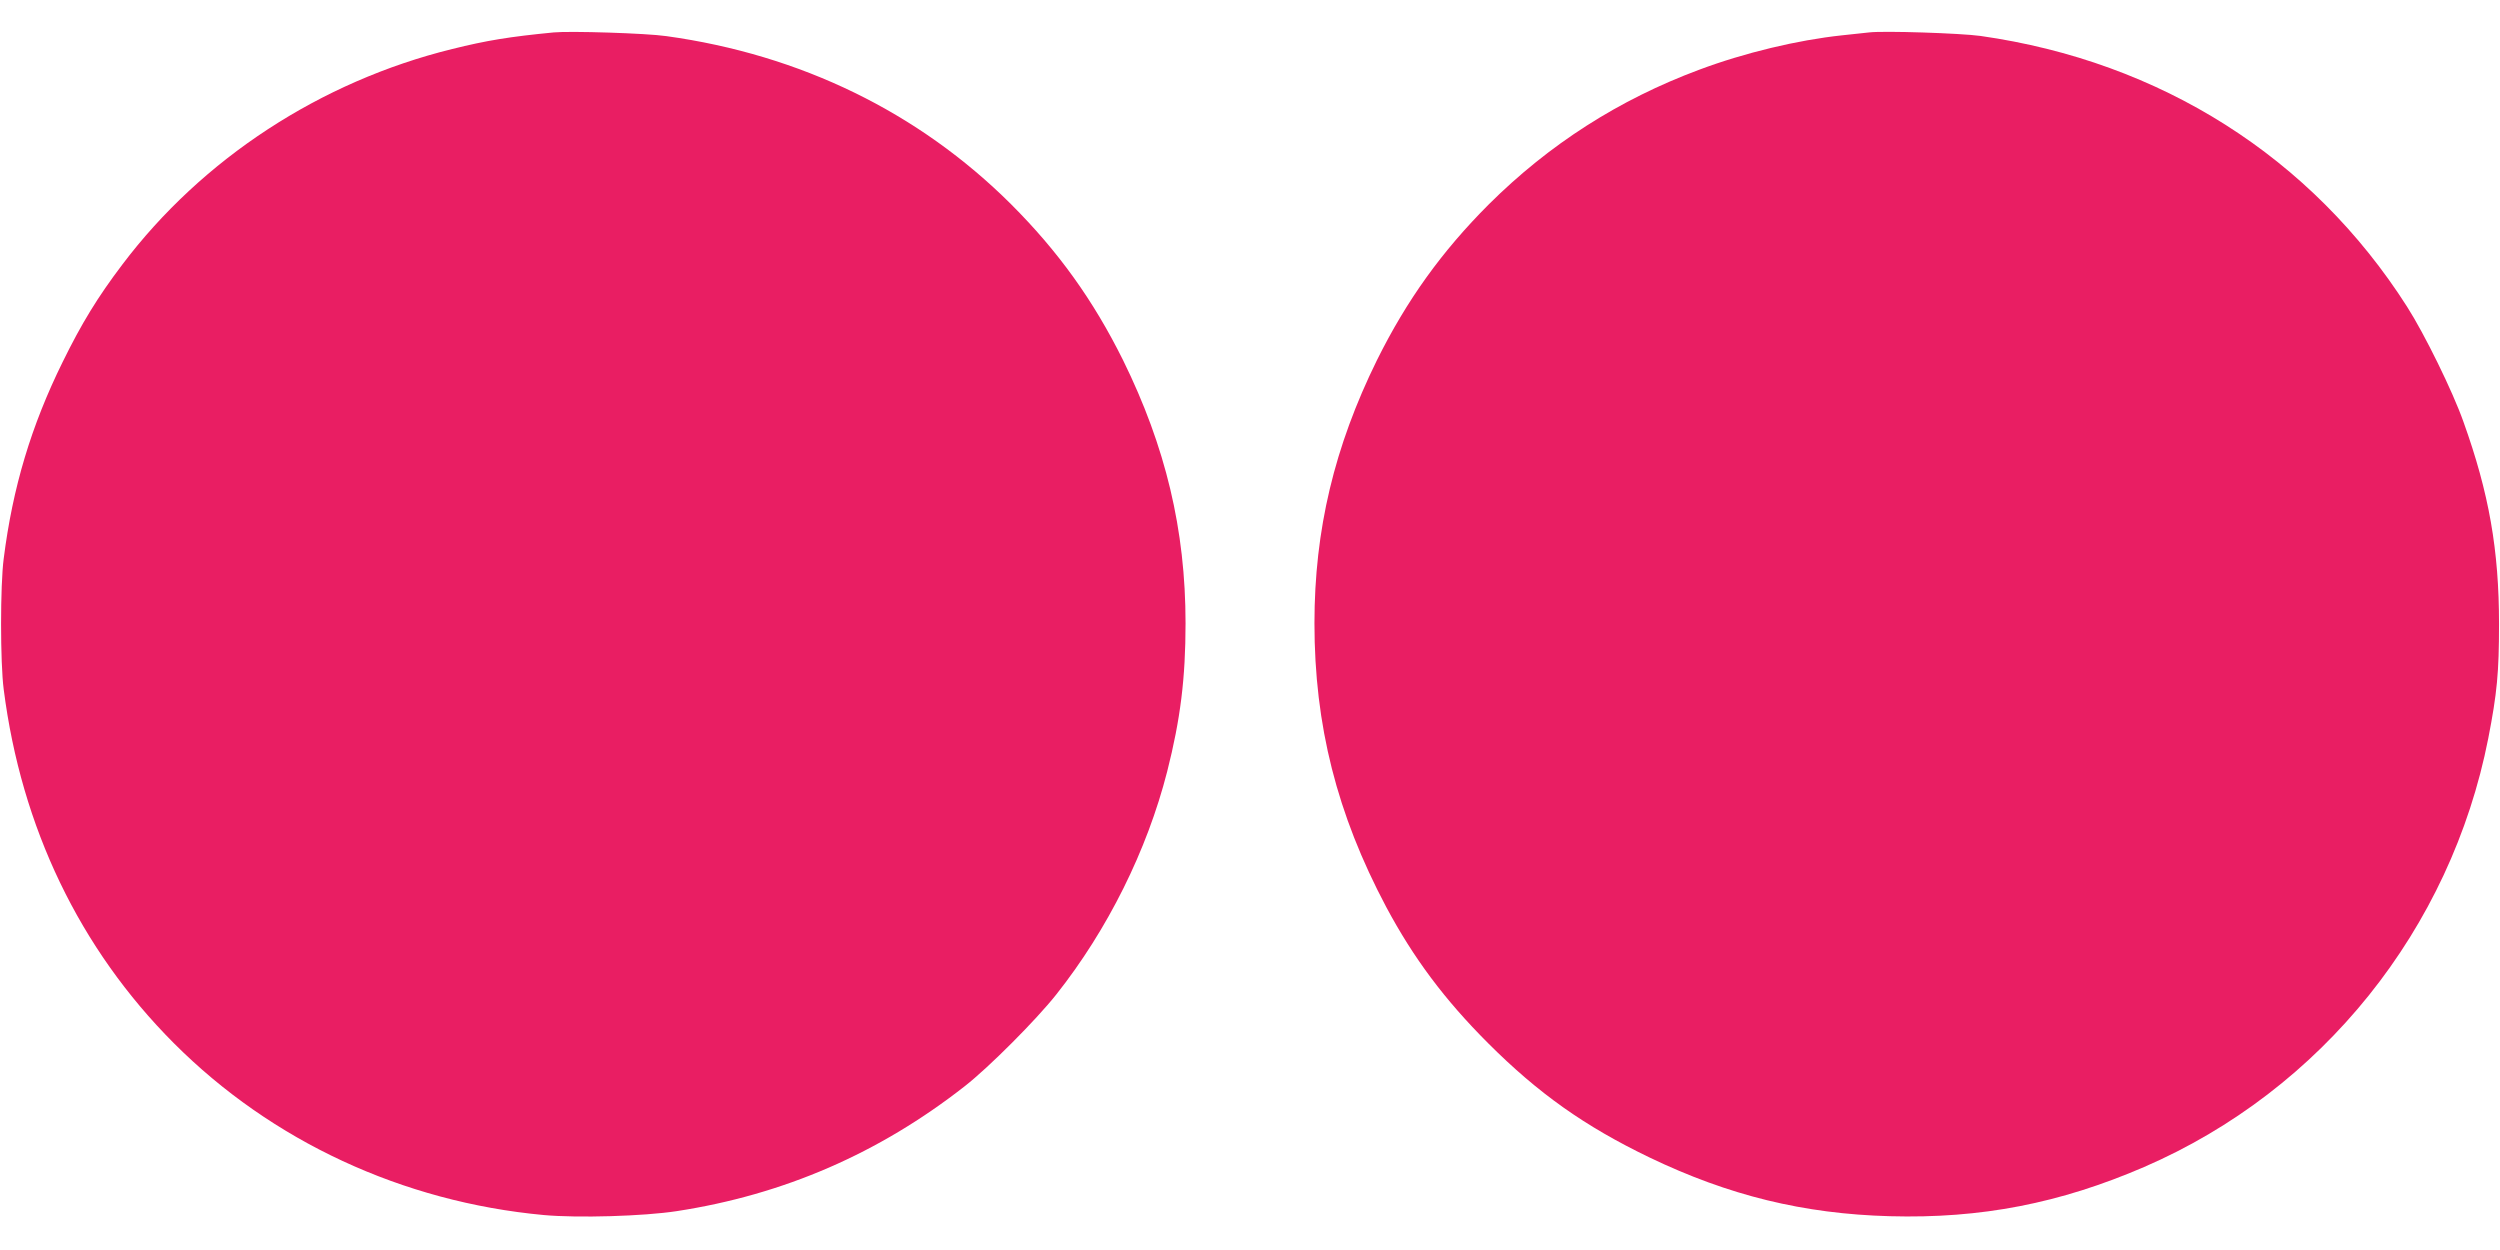
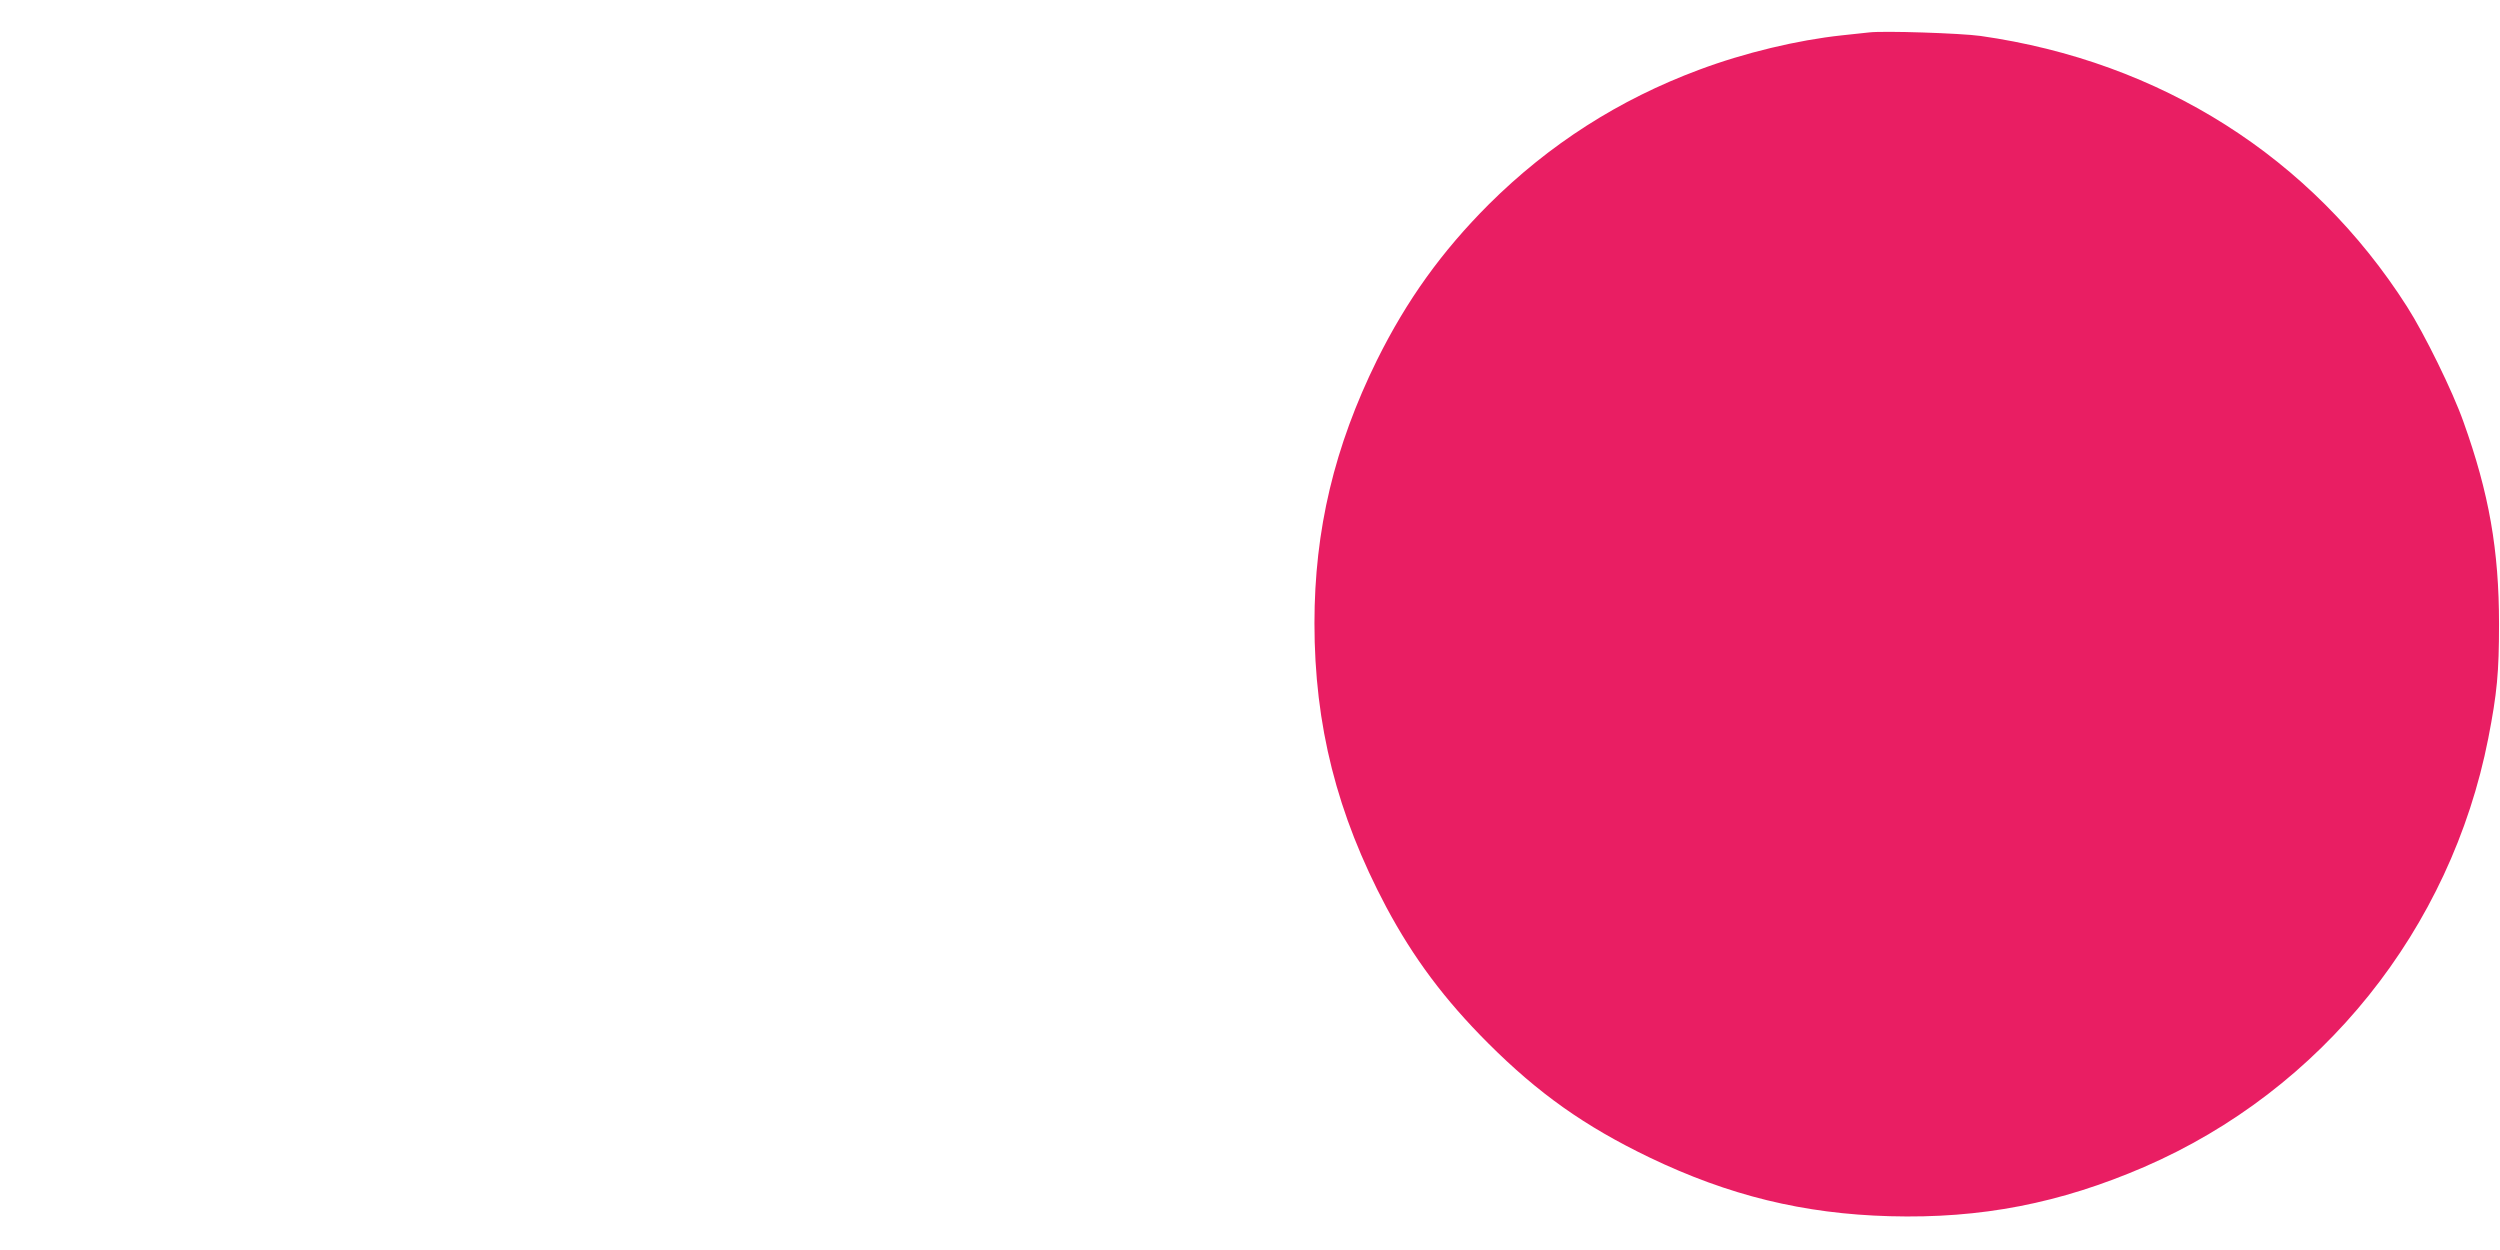
<svg xmlns="http://www.w3.org/2000/svg" version="1.0" width="1280pt" height="640pt" viewBox="0 0 1280 640" preserveAspectRatio="xMidYMid meet">
  <g transform="translate(0,640) scale(0.1,-0.1)" fill="#e91e63" stroke="none">
-     <path d="M2835 6234 c-227 -22 -343 -41 -520 -85 -674 -166 -1280 -562 -1689 -1104 -125 -165 -208 -300 -306 -500 -160 -325 -255 -640 -301 -1005 -18 -137 -18 -532 0 -670 90 -706 389 -1328 871 -1811 501 -502 1171 -813 1894 -880 175 -16 512 -6 681 20 547 84 1036 296 1475 640 124 97 365 339 468 469 263 332 465 738 568 1142 68 268 94 478 94 759 0 478 -102 904 -320 1347 -153 308 -332 557 -574 799 -472 470 -1077 765 -1764 860 -102 15 -494 27 -577 19z" />
-     <path d="M9570 6234 c-19 -2 -82 -9 -140 -15 -225 -24 -498 -89 -730 -176 -411 -153 -768 -382 -1076 -688 -242 -242 -421 -491 -574 -799 -218 -443 -320 -869 -320 -1347 0 -522 115 -977 367 -1452 140 -262 299 -475 522 -698 257 -257 494 -425 826 -585 406 -195 789 -289 1231 -301 467 -13 871 66 1302 252 910 394 1570 1217 1762 2195 45 231 55 337 55 585 0 378 -51 670 -182 1035 -55 156 -200 451 -289 590 -487 764 -1261 1255 -2184 1386 -100 14 -496 27 -570 18z" />
+     <path d="M9570 6234 c-19 -2 -82 -9 -140 -15 -225 -24 -498 -89 -730 -176 -411 -153 -768 -382 -1076 -688 -242 -242 -421 -491 -574 -799 -218 -443 -320 -869 -320 -1347 0 -522 115 -977 367 -1452 140 -262 299 -475 522 -698 257 -257 494 -425 826 -585 406 -195 789 -289 1231 -301 467 -13 871 66 1302 252 910 394 1570 1217 1762 2195 45 231 55 337 55 585 0 378 -51 670 -182 1035 -55 156 -200 451 -289 590 -487 764 -1261 1255 -2184 1386 -100 14 -496 27 -570 18" />
  </g>
</svg>